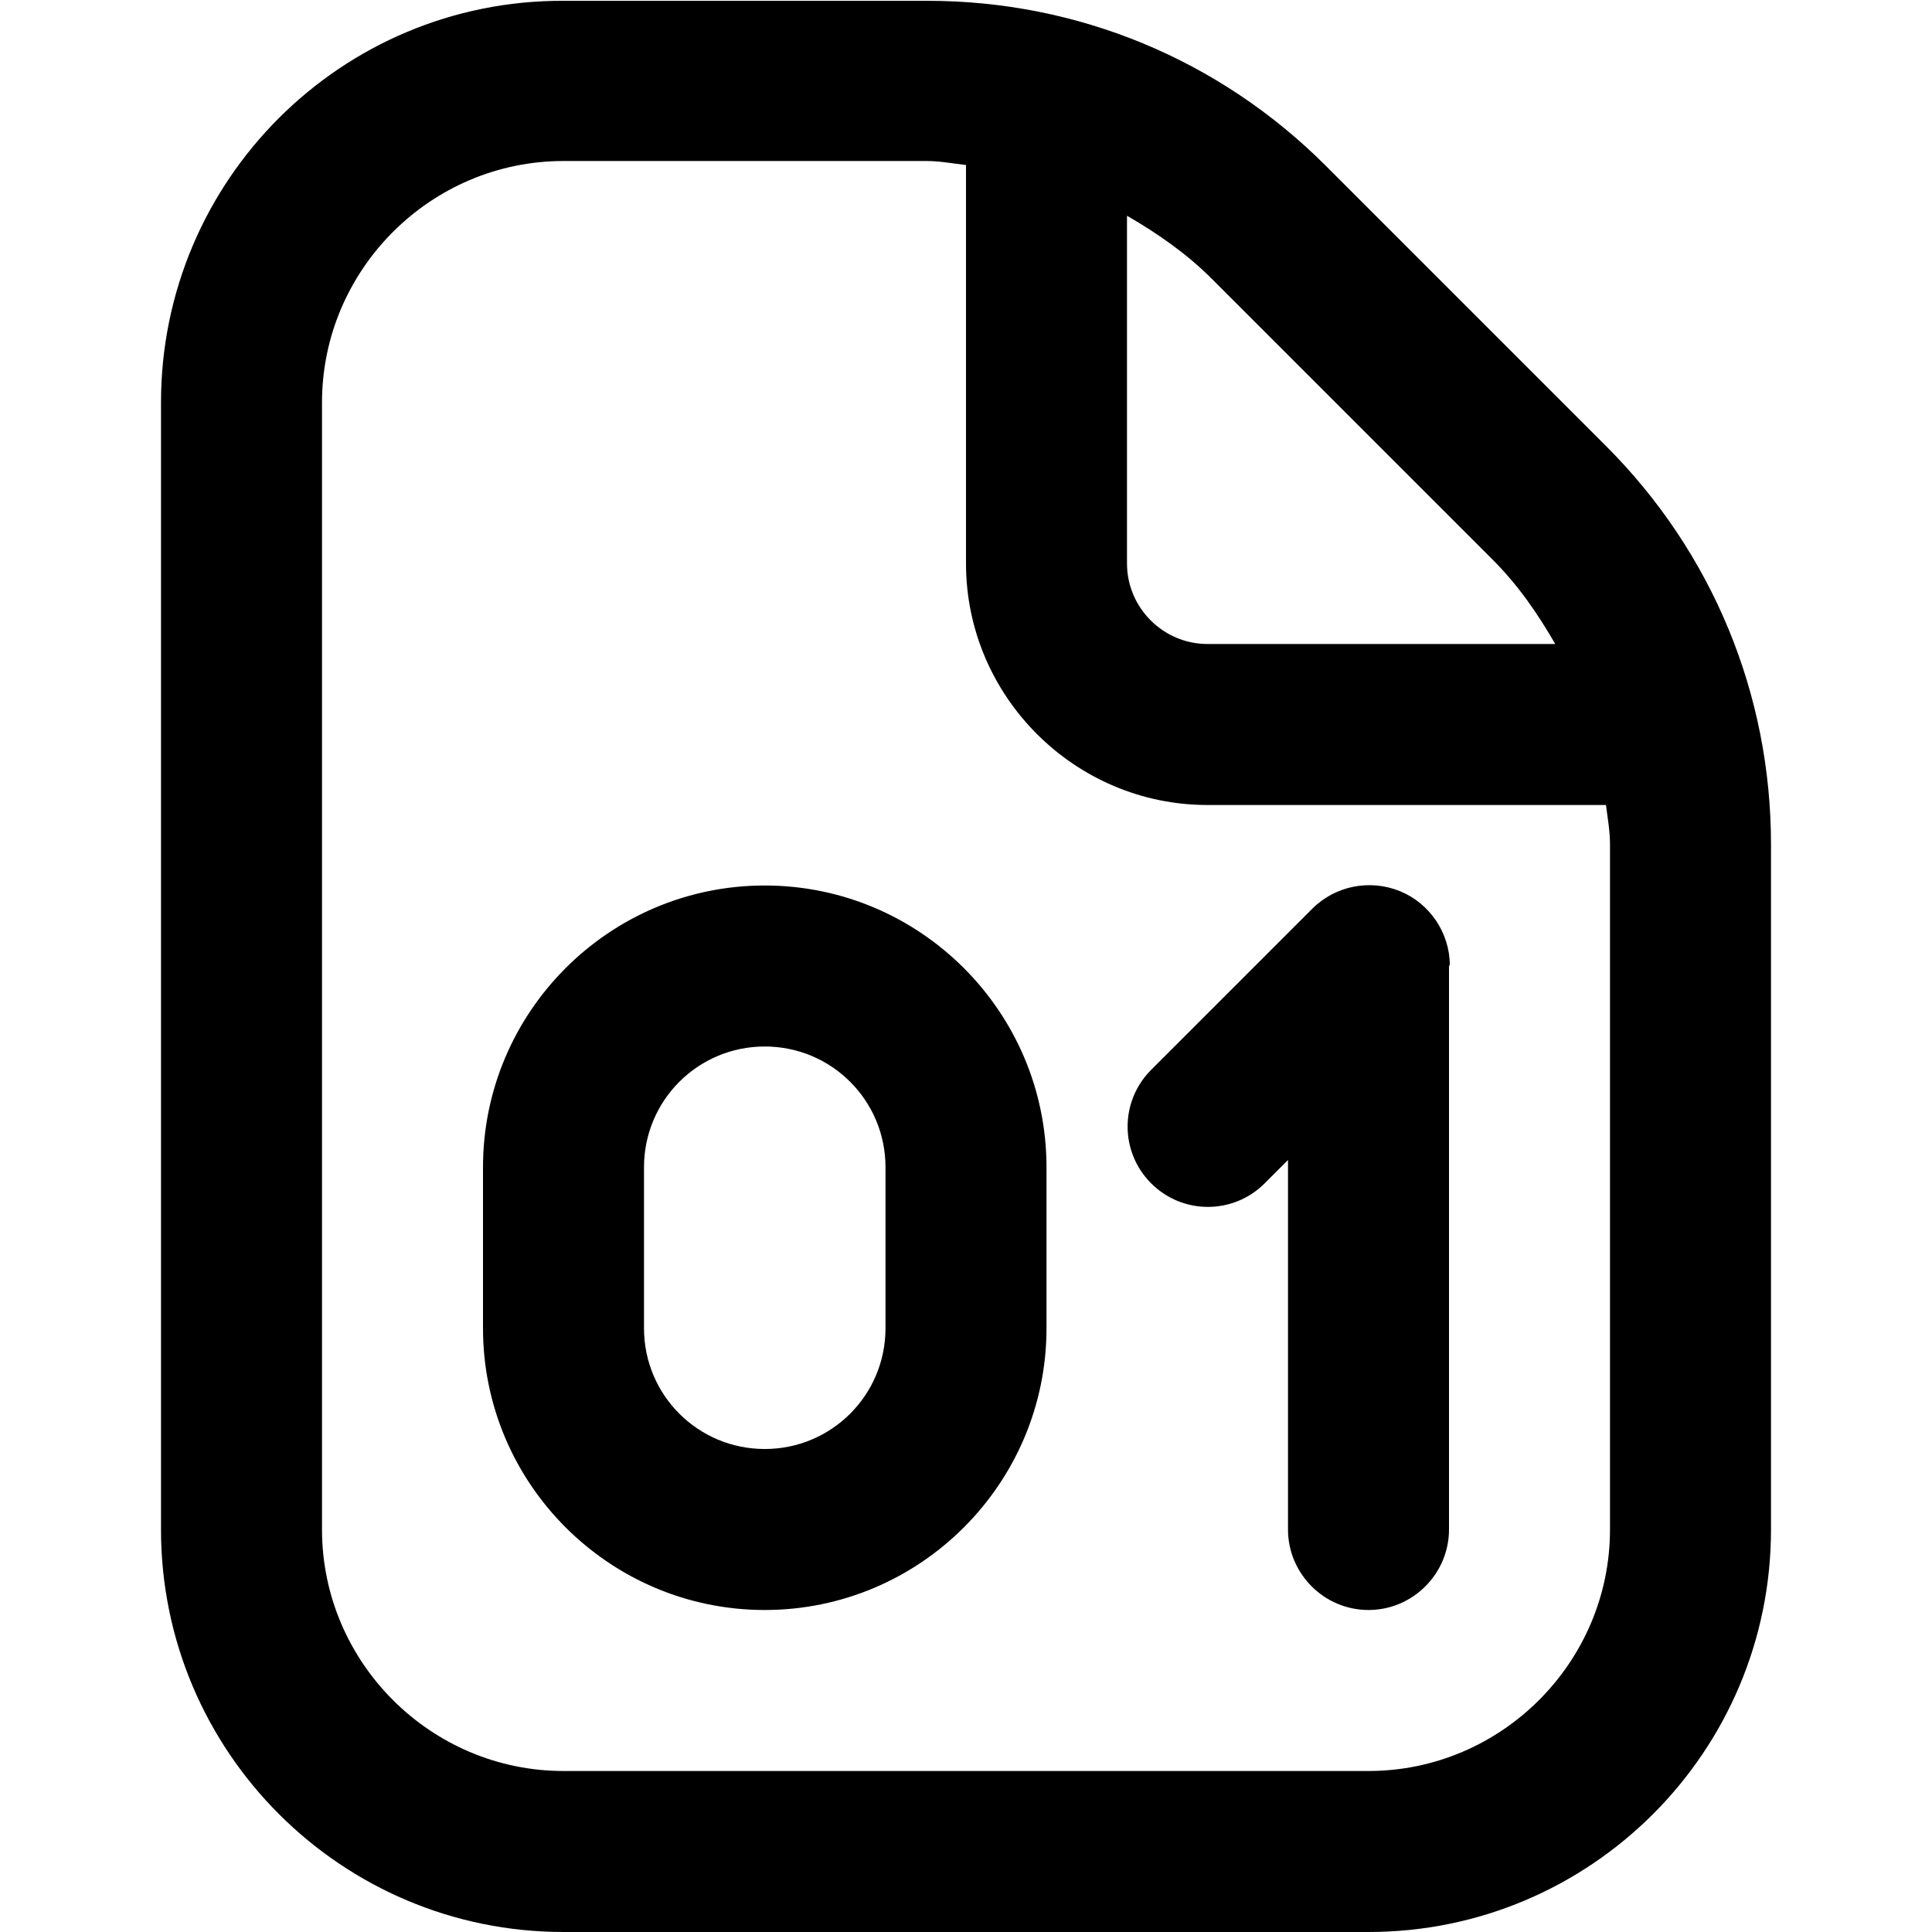
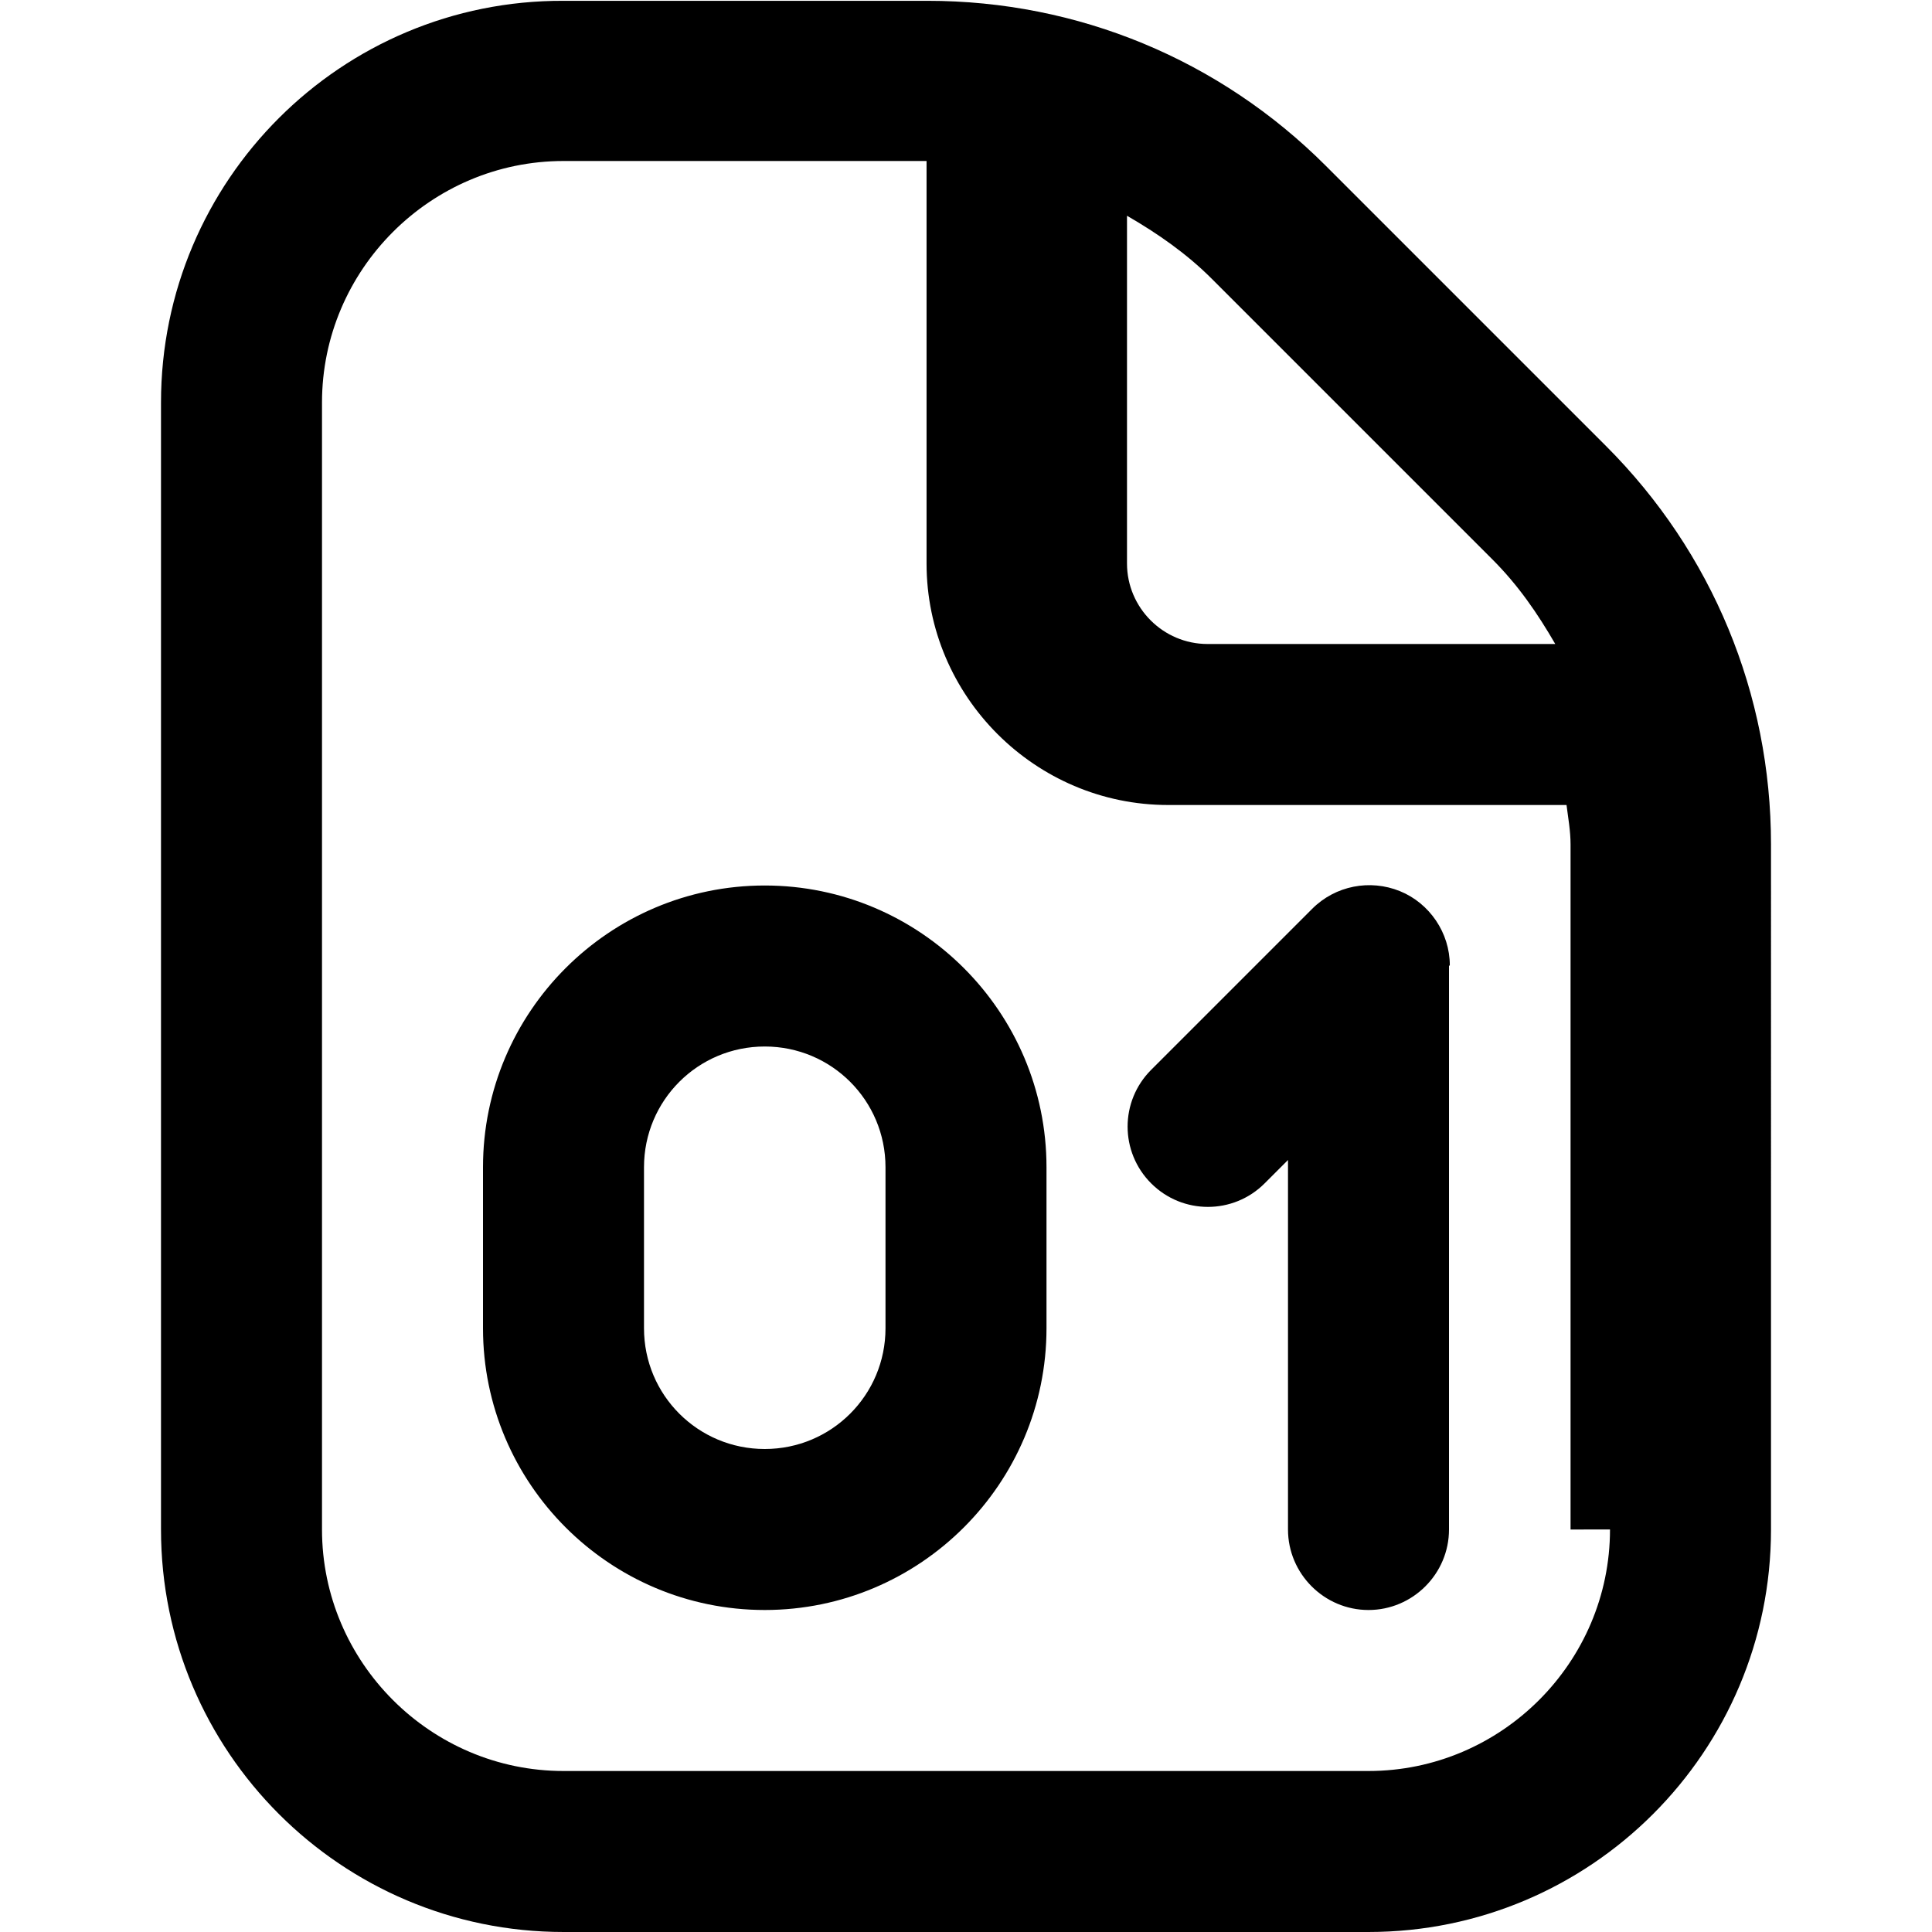
<svg xmlns="http://www.w3.org/2000/svg" id="Layer_1" data-name="Layer 1" viewBox="0 0 24 24" width="512" height="512">
-   <path d="M9.5,11c-1.93,0-3.5,1.57-3.5,3.5v2c0,1.93,1.57,3.5,3.5,3.5s3.5-1.57,3.5-3.5v-2c0-1.93-1.57-3.5-3.5-3.5Zm1.5,5.5c0,.83-.67,1.5-1.5,1.5s-1.5-.67-1.5-1.5v-2c0-.83,.67-1.5,1.5-1.5s1.5,.67,1.5,1.5v2Zm7-4.5v7c0,.55-.45,1-1,1s-1-.45-1-1v-4.59l-.29,.29c-.39,.39-1.02,.39-1.41,0s-.39-1.02,0-1.41l2-2c.29-.29,.72-.37,1.09-.22,.37,.15,.62,.52,.62,.92Zm1.95-6.46l-3.48-3.48c-1.32-1.32-3.08-2.05-4.95-2.05H7C4.24,0,2,2.24,2,5v14c0,2.76,2.24,5,5,5h10c2.76,0,5-2.24,5-5V10.49c0-1.87-.73-3.63-2.05-4.95Zm-1.41,1.41c.32,.32,.56,.67,.78,1.05h-4.32c-.55,0-1-.45-1-1V2.68c.38,.22,.74,.47,1.05,.78l3.48,3.48Zm1.46,12.05c0,1.65-1.35,3-3,3H7c-1.65,0-3-1.35-3-3V5c0-1.65,1.35-3,3-3h4.51c.16,0,.32,.03,.49,.05V7c0,1.65,1.35,3,3,3h4.95c.02,.16,.05,.32,.05,.49v8.51Z" />
+   <path d="M9.5,11c-1.93,0-3.5,1.57-3.5,3.5v2c0,1.93,1.57,3.5,3.5,3.5s3.5-1.57,3.5-3.5v-2c0-1.93-1.57-3.5-3.5-3.5Zm1.5,5.5c0,.83-.67,1.5-1.5,1.5s-1.5-.67-1.5-1.5v-2c0-.83,.67-1.5,1.5-1.5s1.5,.67,1.5,1.5v2Zm7-4.5v7c0,.55-.45,1-1,1s-1-.45-1-1v-4.59l-.29,.29c-.39,.39-1.02,.39-1.41,0s-.39-1.02,0-1.41l2-2c.29-.29,.72-.37,1.09-.22,.37,.15,.62,.52,.62,.92Zm1.95-6.46l-3.48-3.48c-1.32-1.32-3.08-2.05-4.95-2.05H7C4.24,0,2,2.24,2,5v14c0,2.76,2.24,5,5,5h10c2.76,0,5-2.24,5-5V10.49c0-1.87-.73-3.63-2.05-4.95Zm-1.41,1.41c.32,.32,.56,.67,.78,1.05h-4.32c-.55,0-1-.45-1-1V2.68c.38,.22,.74,.47,1.05,.78l3.48,3.48Zm1.46,12.05c0,1.65-1.35,3-3,3H7c-1.65,0-3-1.35-3-3V5c0-1.65,1.35-3,3-3h4.51V7c0,1.65,1.35,3,3,3h4.95c.02,.16,.05,.32,.05,.49v8.51Z" />
</svg>